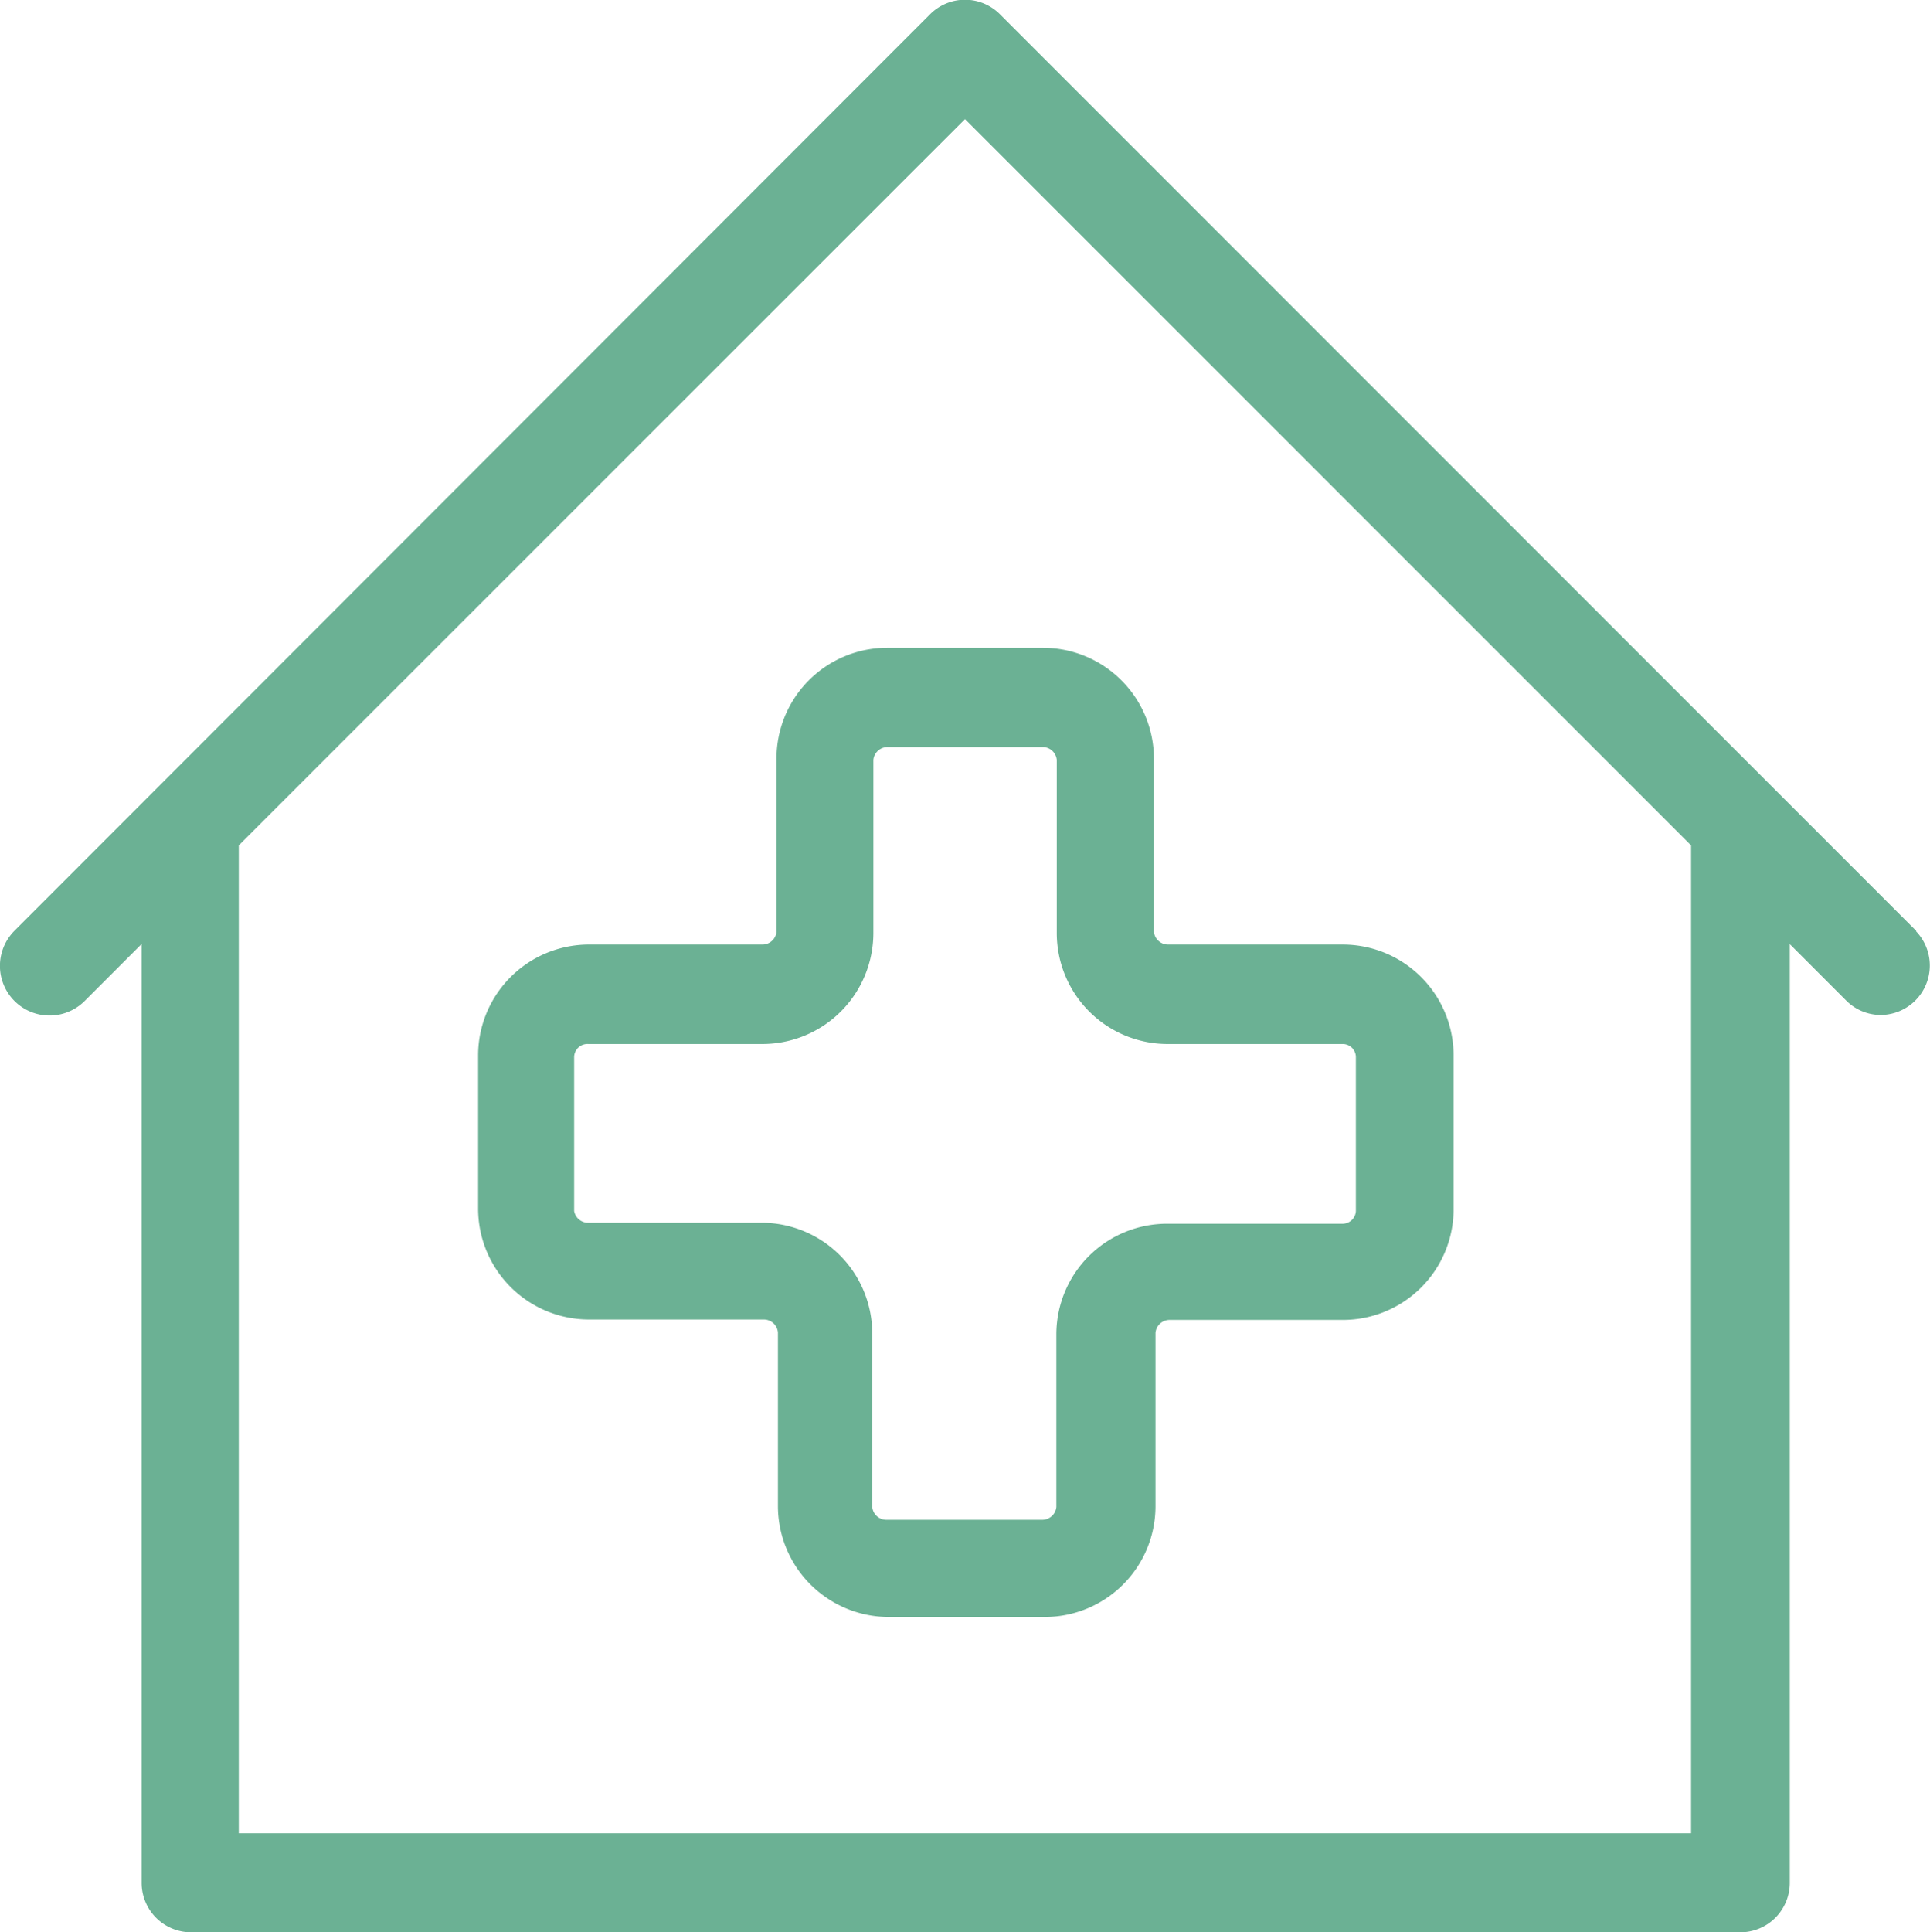
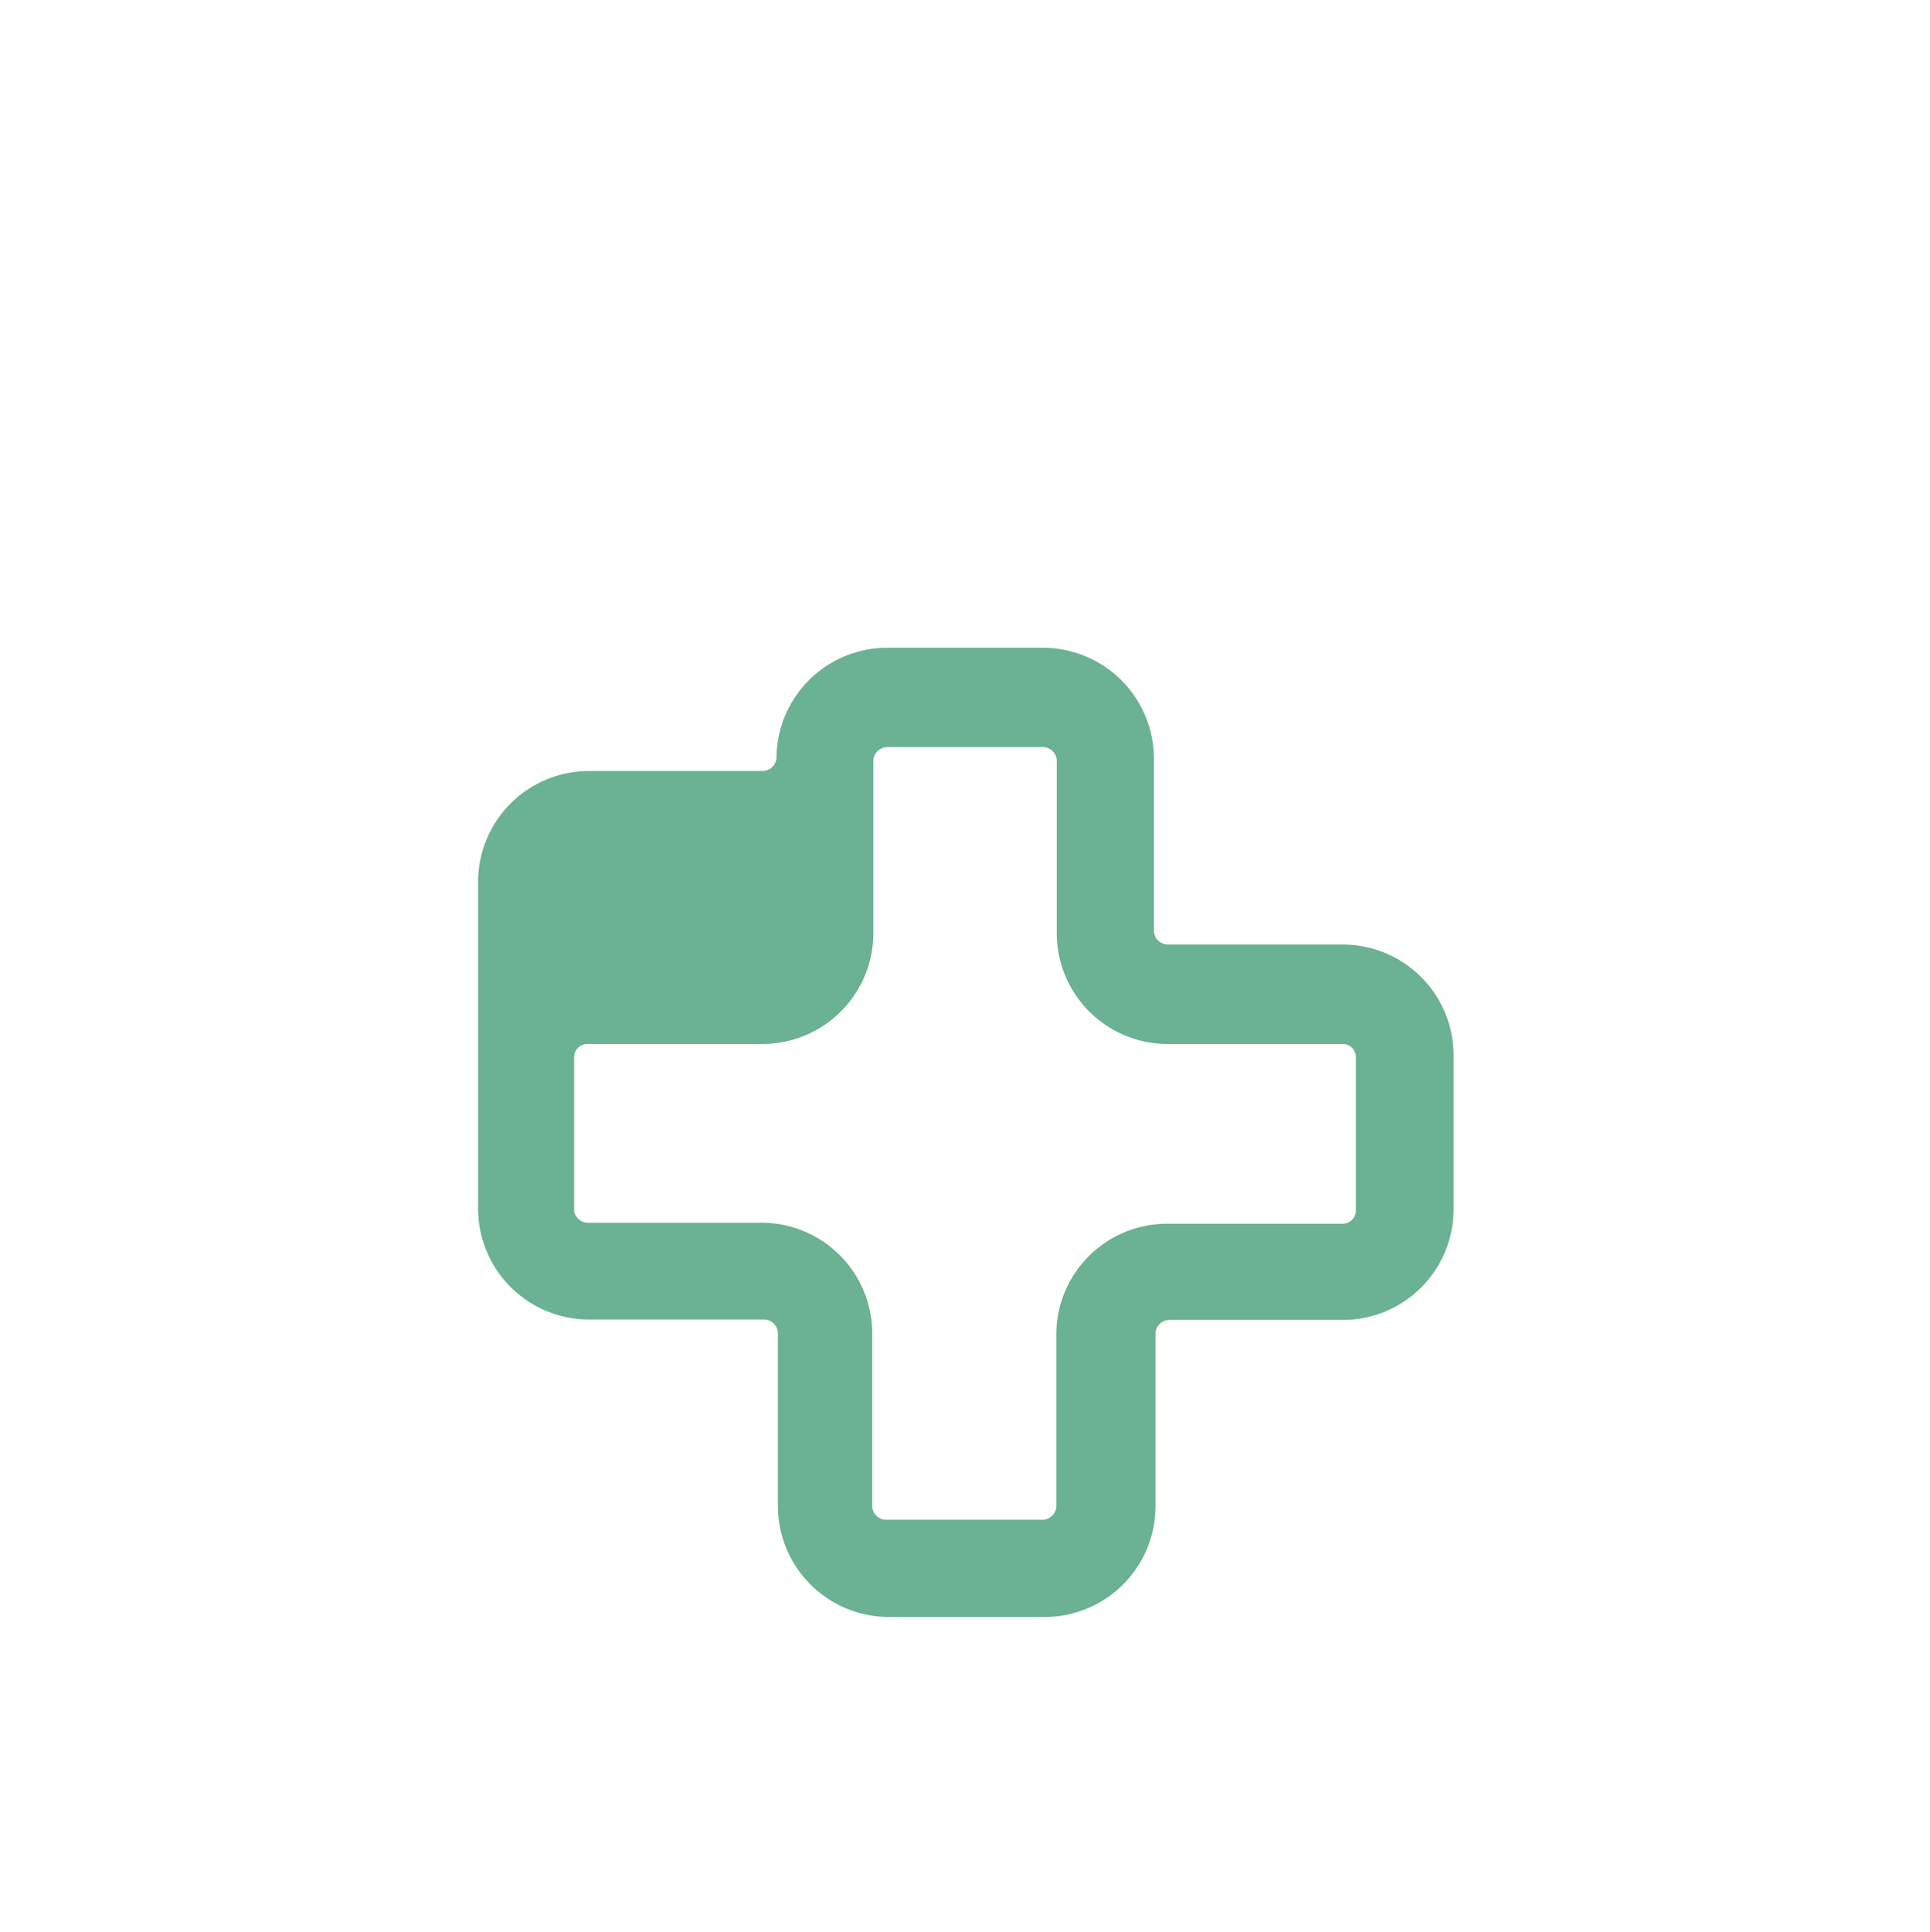
<svg xmlns="http://www.w3.org/2000/svg" viewBox="0 0 136.28 136.4">
  <style type="text/css">
        path {
        fill: #6BB194;
        }
    </style>
  <title>accueil-seniors</title>
  <g id="Layer_2" data-name="Layer 2">
    <g id="Layer_1-2" data-name="Layer 1">
-       <path d="M135.31,65.72,70.6,1a3.48,3.48,0,0,0-4.92,0L1,65.73a3.49,3.49,0,0,0,5,4.91l4-4v66.28a3.49,3.49,0,0,0,3.49,3.49H122.89a3.49,3.49,0,0,0,3.49-3.49V66.65l4,4a3.45,3.45,0,0,0,2.46,1,3.49,3.49,0,0,0,2.46-5.9Zm-15.9,63.7H16.86V59.68L68.14,8.41l51.27,51.27Z" />
-       <path d="M54.83,53.53V65.78a1,1,0,0,1-1,.9H41.54a7.83,7.83,0,0,0-7.78,7.78V85.35a7.83,7.83,0,0,0,7.84,7.8H53.93a1,1,0,0,1,1,.91v12.25a7.84,7.84,0,0,0,7.84,7.84h11a7.82,7.82,0,0,0,7.82-7.81V94.09a1,1,0,0,1,1-.91H94.87a7.82,7.82,0,0,0,7.77-7.69V74.6a7.83,7.83,0,0,0-7.76-7.92H82.48a1,1,0,0,1-1-.9V53.53a7.84,7.84,0,0,0-7.83-7.8h-11A7.82,7.82,0,0,0,54.83,53.53Zm19.79.11V65.89a7.83,7.83,0,0,0,7.84,7.81H94.79a.93.93,0,0,1,.95.9V85.49a.94.94,0,0,1-.95.9H82.48a7.82,7.82,0,0,0-7.89,7.74v12.25a1,1,0,0,1-1,.91h-11a1,1,0,0,1-1-.91V94.13a7.82,7.82,0,0,0-7.83-7.81H41.54a1,1,0,0,1-1-.83V74.6a.94.94,0,0,1,1-.9H53.85a7.84,7.84,0,0,0,7.82-7.81V53.64a1,1,0,0,1,1-.9h11A1,1,0,0,1,74.62,53.64Z" />
+       <path d="M54.83,53.53a1,1,0,0,1-1,.9H41.54a7.83,7.83,0,0,0-7.78,7.78V85.35a7.83,7.83,0,0,0,7.84,7.8H53.93a1,1,0,0,1,1,.91v12.25a7.84,7.84,0,0,0,7.84,7.84h11a7.82,7.82,0,0,0,7.82-7.81V94.09a1,1,0,0,1,1-.91H94.87a7.82,7.82,0,0,0,7.77-7.69V74.6a7.83,7.83,0,0,0-7.76-7.92H82.48a1,1,0,0,1-1-.9V53.53a7.84,7.84,0,0,0-7.83-7.8h-11A7.82,7.82,0,0,0,54.83,53.53Zm19.79.11V65.89a7.83,7.83,0,0,0,7.84,7.81H94.79a.93.93,0,0,1,.95.9V85.49a.94.94,0,0,1-.95.9H82.48a7.82,7.82,0,0,0-7.89,7.74v12.25a1,1,0,0,1-1,.91h-11a1,1,0,0,1-1-.91V94.13a7.82,7.82,0,0,0-7.83-7.81H41.54a1,1,0,0,1-1-.83V74.6a.94.94,0,0,1,1-.9H53.85a7.84,7.84,0,0,0,7.82-7.81V53.64a1,1,0,0,1,1-.9h11A1,1,0,0,1,74.62,53.64Z" />
    </g>
  </g>
</svg>